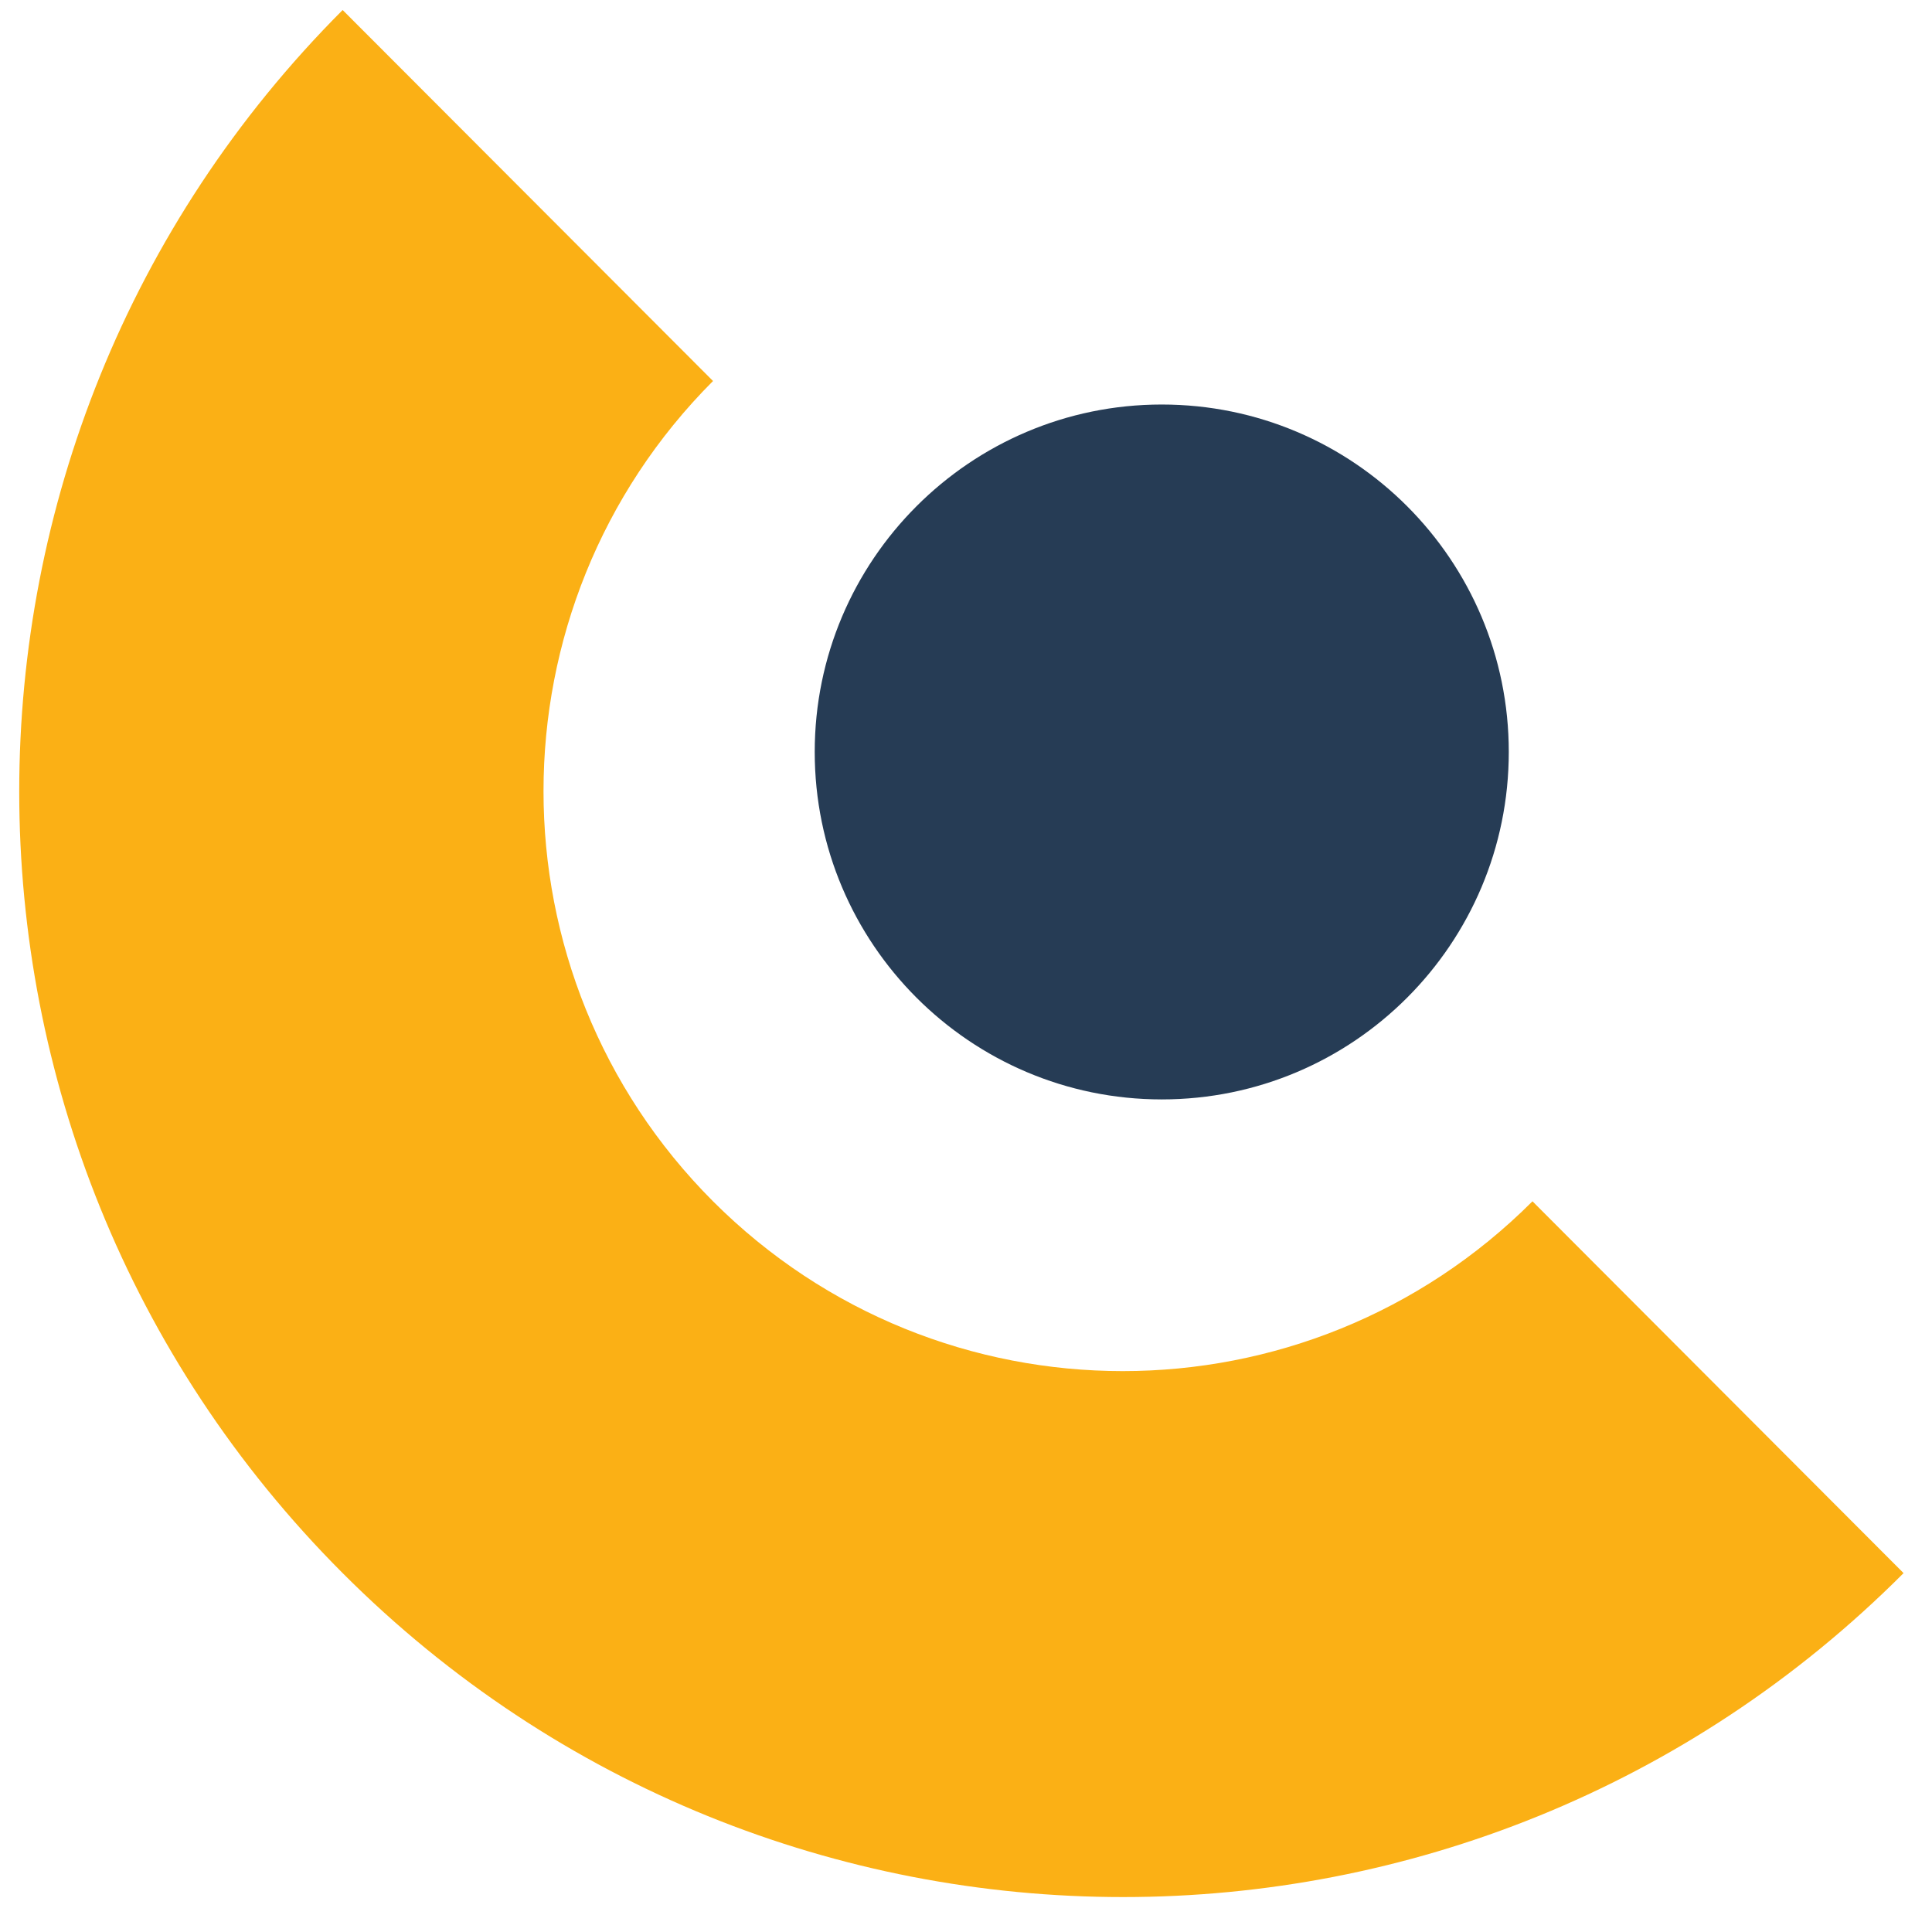
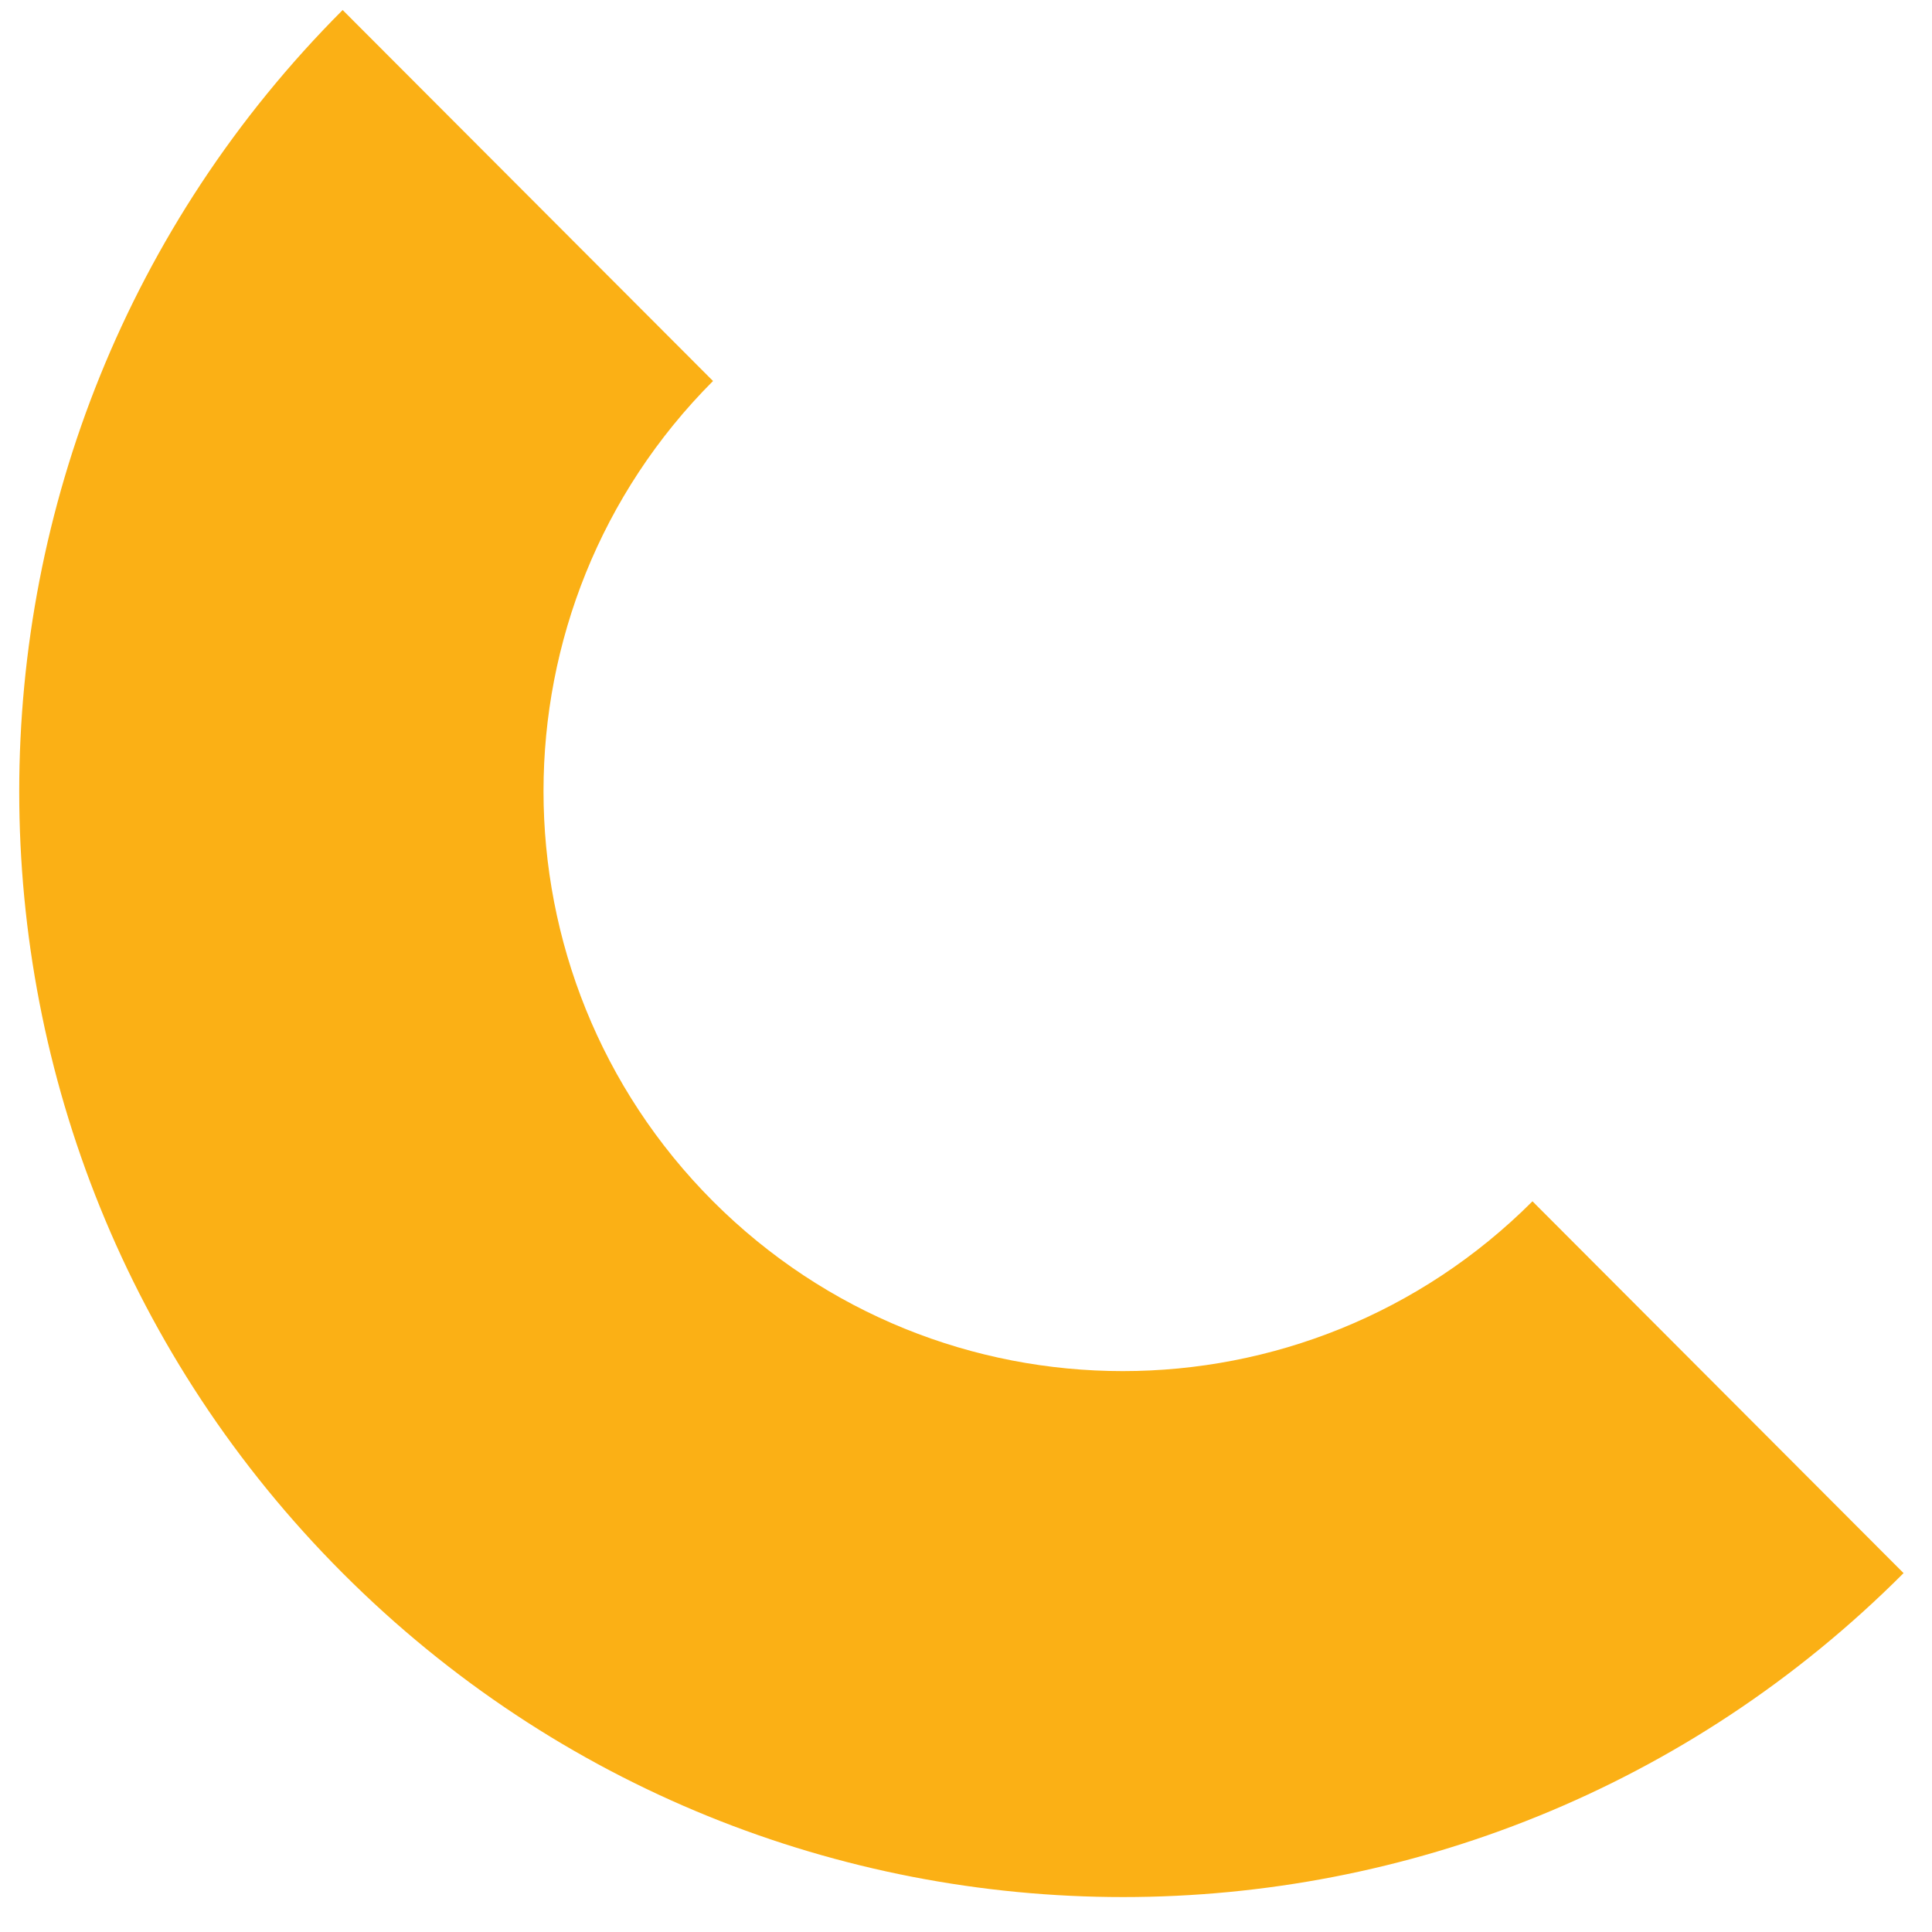
<svg xmlns="http://www.w3.org/2000/svg" width="53" height="53" viewBox="0 0 53 53" fill="none" alt="circle icon 2">
-   <path d="M31.87 30.16C37.13 30.16 41.39 25.892 41.39 20.628C41.39 15.364 37.13 11.097 31.87 11.097C26.62 11.097 22.35 15.364 22.35 20.628C22.35 25.892 26.62 30.16 31.87 30.16Z" fill="#263C55" />
  <path d="M42.04 32.955C35.83 39.166 25.77 39.166 19.56 32.955C13.36 26.744 13.36 16.663 19.56 10.452L9.4 0.275C-2.43 12.124 -2.43 31.306 9.4 43.155C21.23 55.004 40.39 55.004 52.22 43.155L42.04 32.955Z" fill="#FBB015" />
</svg>